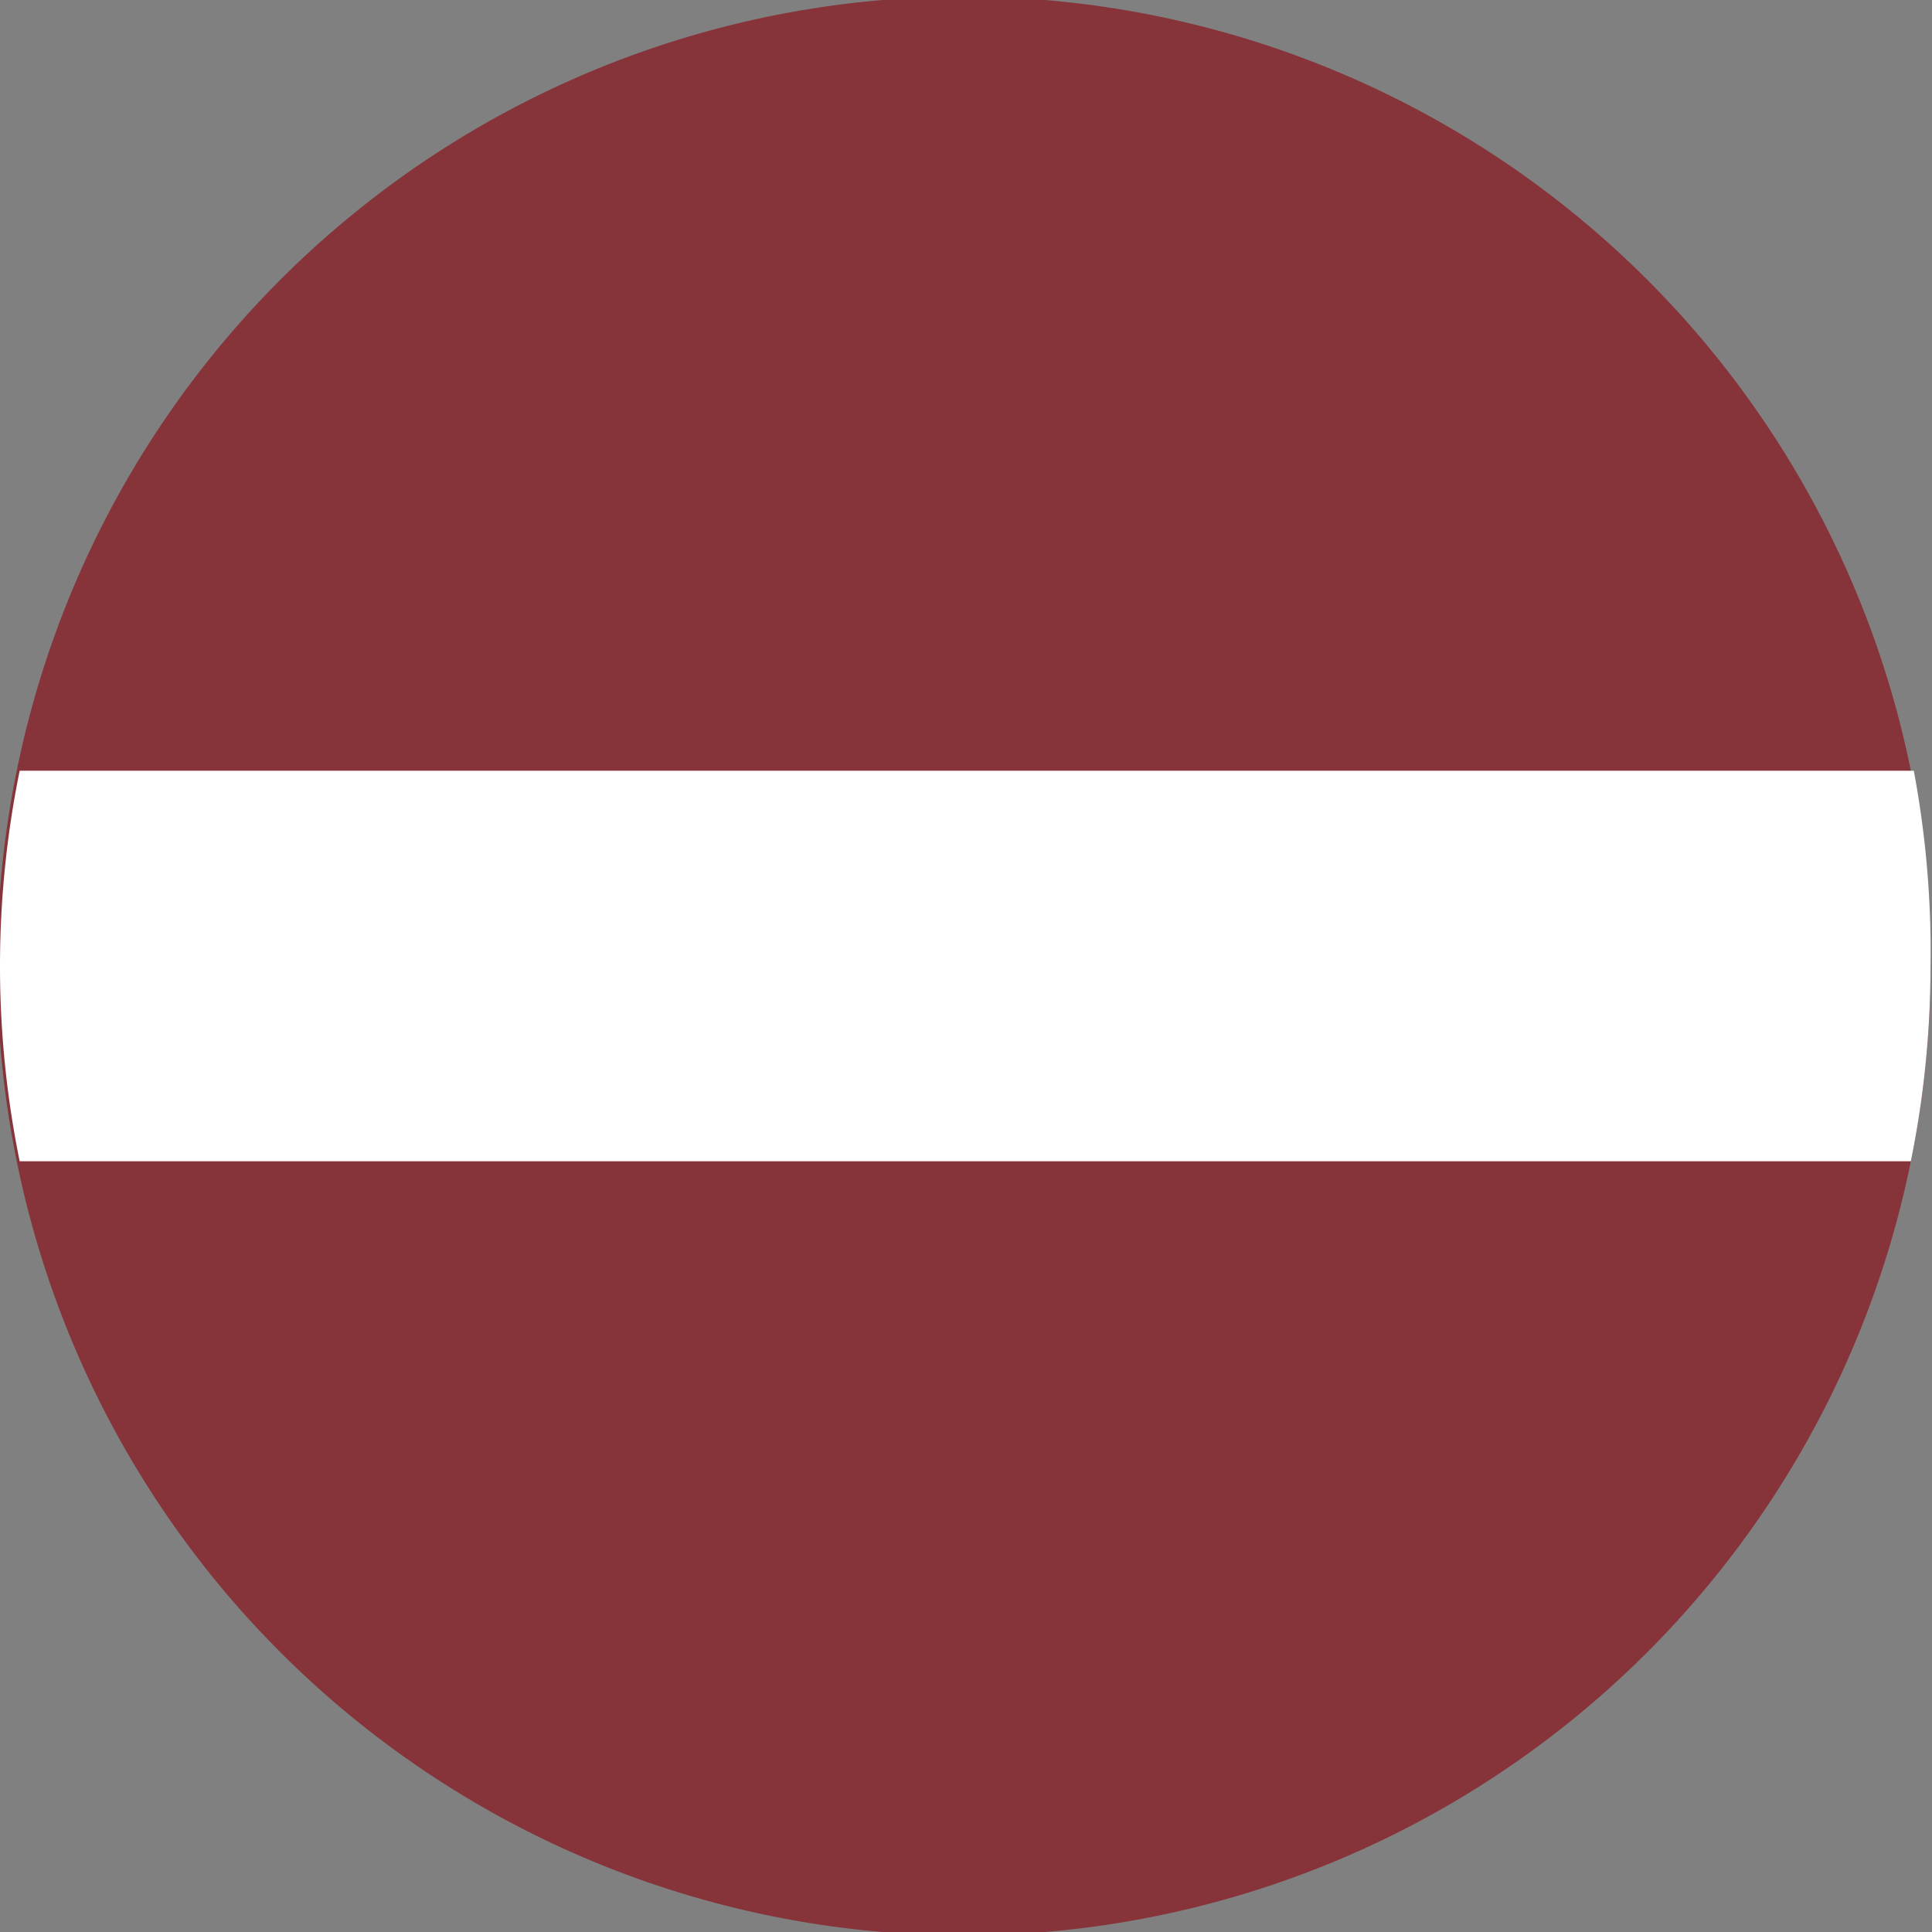
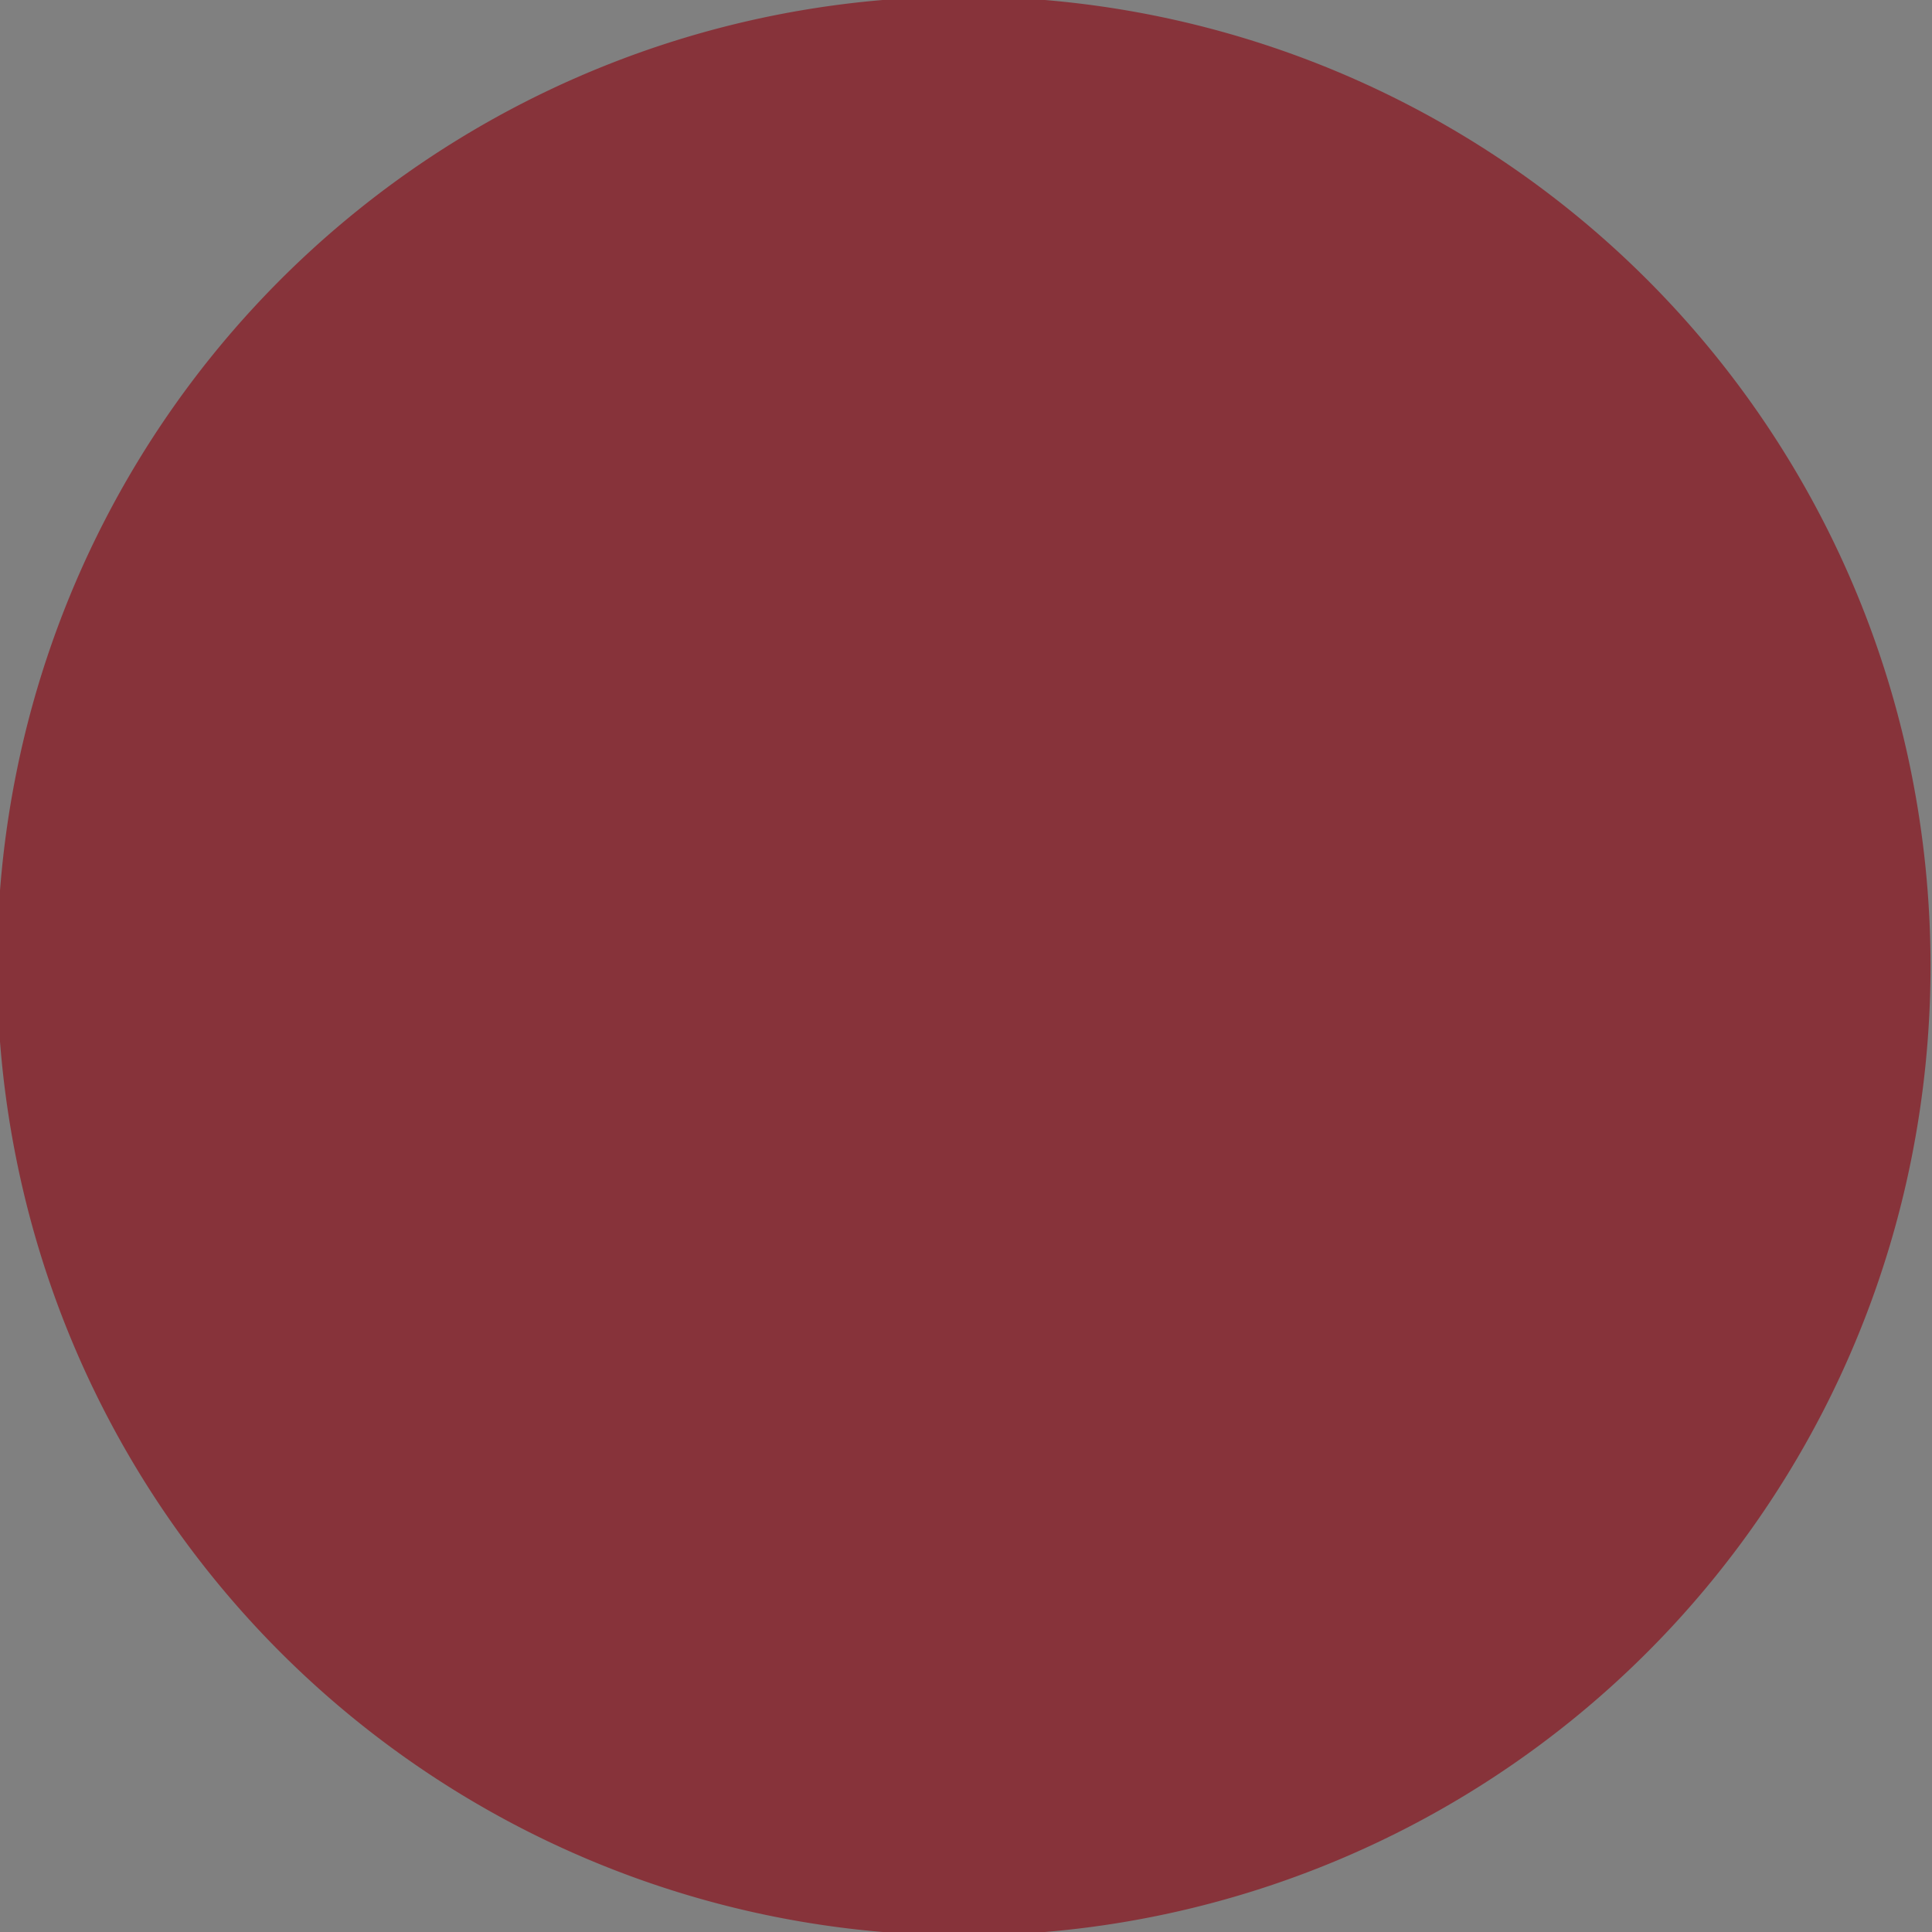
<svg xmlns="http://www.w3.org/2000/svg" viewBox="0 0 5.304 5.304">
  <rect x="0" y="0" width="5.304" height="5.304" fill="#808080" stroke="none" />
  <defs>
    <style>.a{fill:#87333a;}.b{fill:#fff;}</style>
  </defs>
-   <path class="a" d="M5.3,2.652a2.7,2.7,0,0,1-.054.536,2.653,2.653,0,0,1-5.2,0,2.687,2.687,0,0,1,0-1.072,2.653,2.653,0,0,1,5.2,0A2.7,2.7,0,0,1,5.3,2.652Z" />
-   <path class="b" d="M5.3,2.652a2.7,2.7,0,0,1-.054.536H.054a2.687,2.687,0,0,1,0-1.072h5.2A2.7,2.7,0,0,1,5.3,2.652Z" />
+   <path class="a" d="M5.3,2.652a2.7,2.7,0,0,1-.054.536,2.653,2.653,0,0,1-5.2,0,2.687,2.687,0,0,1,0-1.072,2.653,2.653,0,0,1,5.2,0A2.7,2.7,0,0,1,5.3,2.652" />
</svg>